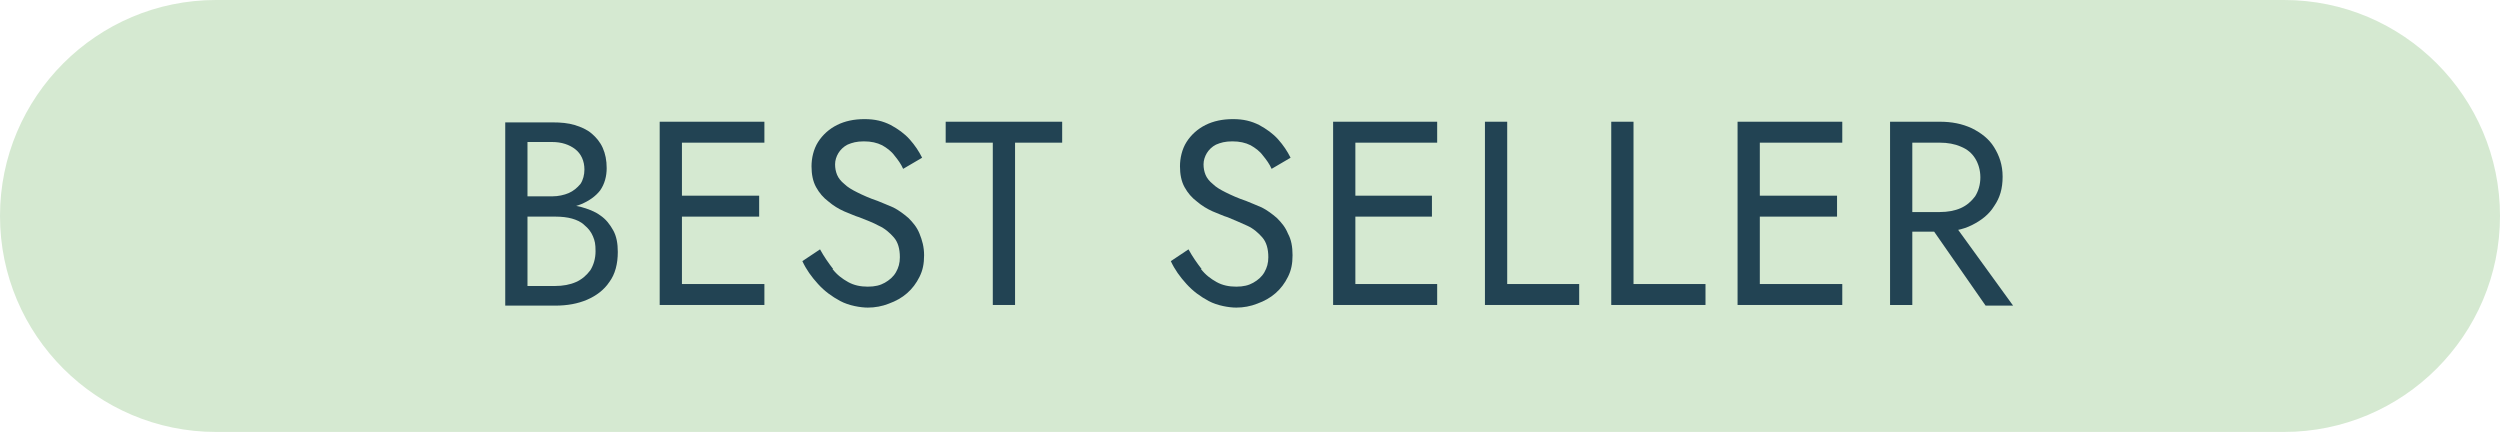
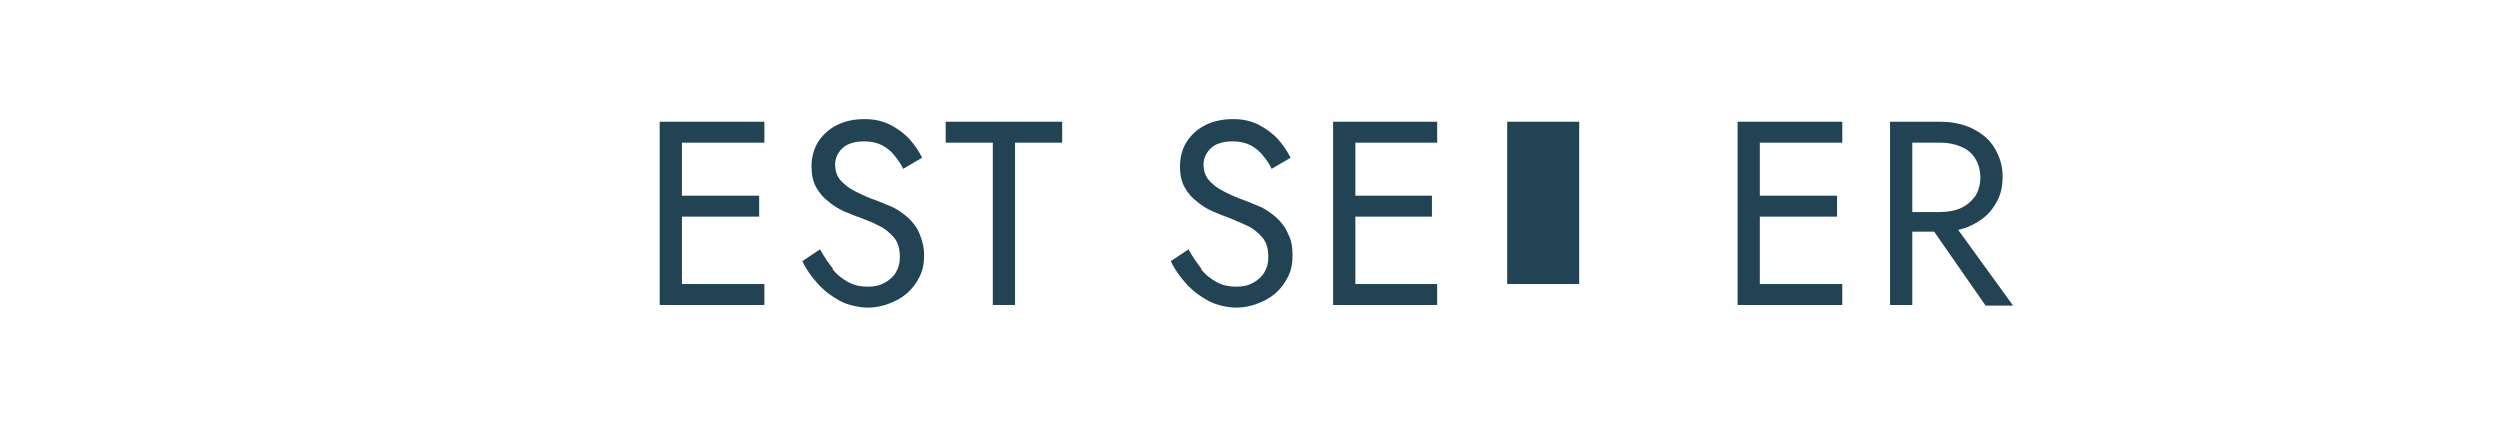
<svg xmlns="http://www.w3.org/2000/svg" id="Layer_1" version="1.1" viewBox="0 0 382 66">
  <defs>
    <style>
      .st0 {
        fill: #224353;
      }

      .st1 {
        fill: #d5e9d1;
      }
    </style>
  </defs>
-   <path class="st1" d="M33,0h316c18.2,0,33,14.8,33,33h0c0,18.2-14.8,33-33,33H33C14.8,66,0,51.2,0,33h0C0,14.8,14.8,0,33,0Z" />
  <g>
-     <path class="st0" d="M79.9,30h4.5c.9,0,1.8-.2,2.5-.5.7-.3,1.3-.8,1.8-1.4.4-.6.6-1.4.6-2.2,0-1.3-.5-2.4-1.4-3.1-.9-.7-2.1-1.1-3.5-1.1h-3.8v22h4.2c1.2,0,2.3-.2,3.2-.6s1.6-1,2.2-1.8c.5-.8.8-1.8.8-2.9s-.1-1.6-.4-2.3c-.3-.7-.7-1.2-1.3-1.7-.5-.5-1.2-.8-1.9-1-.7-.2-1.6-.3-2.5-.3h-4.9v-1.9h4.9c1.4,0,2.6.1,3.8.4,1.1.3,2.2.7,3,1.3.9.6,1.5,1.4,2,2.3.5.9.7,2,.7,3.3,0,1.8-.4,3.4-1.3,4.6-.8,1.2-2,2.1-3.4,2.7-1.4.6-3,.9-4.9.9h-7.6v-28h7.2c1.3,0,2.4.1,3.4.4,1,.3,1.9.7,2.6,1.3.7.6,1.3,1.3,1.7,2.2.4.9.6,1.9.6,3.1s-.3,2.4-1,3.4c-.7.9-1.7,1.6-2.9,2.1s-2.7.7-4.4.7h-4.5v-1.9Z" />
    <path class="st0" d="M104.2,18.6v28h-3.4v-28h3.4ZM102.7,18.6h14.1v3.2h-14.1v-3.2ZM102.7,29.9h13.3v3.2h-13.3v-3.2ZM102.7,43.4h14.1v3.2h-14.1v-3.2Z" />
    <path class="st0" d="M127.2,41.1c.7.9,1.5,1.5,2.4,2,.9.5,1.9.7,3,.7s1.9-.2,2.6-.6c.7-.4,1.3-.9,1.7-1.6.4-.7.6-1.4.6-2.3,0-1.3-.3-2.3-.9-3-.6-.7-1.4-1.4-2.3-1.8-.9-.5-2-.9-3-1.3-.7-.2-1.5-.6-2.3-.9-.9-.4-1.7-.9-2.4-1.5-.8-.6-1.4-1.3-1.9-2.2-.5-.9-.7-2-.7-3.2s.3-2.6,1-3.7c.7-1.1,1.7-2,2.9-2.6,1.2-.6,2.6-.9,4.2-.9s2.8.3,4,.9c1.1.6,2.1,1.3,2.9,2.2.8.9,1.4,1.8,1.9,2.8l-2.9,1.7c-.3-.7-.8-1.4-1.3-2-.5-.7-1.2-1.2-1.9-1.6-.8-.4-1.7-.6-2.8-.6s-1.8.2-2.5.5c-.6.3-1.1.8-1.4,1.3-.3.5-.5,1.1-.5,1.7s.1,1.1.3,1.6c.2.5.6,1,1.1,1.4.5.5,1.2.9,2,1.3.8.4,1.9.9,3.1,1.3.7.3,1.5.6,2.4,1,.8.4,1.6,1,2.3,1.6.7.7,1.3,1.4,1.7,2.4s.7,2,.7,3.3-.2,2.3-.7,3.3c-.5,1-1.1,1.8-1.9,2.5-.8.7-1.7,1.2-2.8,1.6-1,.4-2.1.6-3.2.6s-2.9-.3-4.2-1c-1.3-.7-2.4-1.5-3.4-2.6s-1.8-2.2-2.4-3.5l2.7-1.8c.6,1.1,1.3,2.1,2,3Z" />
    <path class="st0" d="M144.5,18.6h17.8v3.2h-7.2v24.8h-3.4v-24.8h-7.2v-3.2Z" />
    <path class="st0" d="M183.5,41.1c.7.9,1.5,1.5,2.4,2,.9.5,1.9.7,3,.7s1.9-.2,2.6-.6c.7-.4,1.3-.9,1.7-1.6.4-.7.6-1.4.6-2.3,0-1.3-.3-2.3-.9-3-.6-.7-1.4-1.4-2.3-1.8s-2-.9-3-1.3c-.7-.2-1.5-.6-2.3-.9-.9-.4-1.7-.9-2.4-1.5-.8-.6-1.4-1.3-1.9-2.2-.5-.9-.7-2-.7-3.2s.3-2.6,1-3.7c.7-1.1,1.7-2,2.9-2.6,1.2-.6,2.6-.9,4.2-.9s2.8.3,4,.9c1.1.6,2.1,1.3,2.9,2.2.8.9,1.4,1.8,1.9,2.8l-2.9,1.7c-.3-.7-.8-1.4-1.3-2-.5-.7-1.2-1.2-1.9-1.6-.8-.4-1.7-.6-2.8-.6s-1.8.2-2.5.5c-.6.3-1.1.8-1.4,1.3-.3.5-.5,1.1-.5,1.7s.1,1.1.3,1.6c.2.5.6,1,1.1,1.4.5.5,1.2.9,2,1.3.8.4,1.9.9,3.1,1.3.7.3,1.5.6,2.4,1,.8.4,1.6,1,2.3,1.6.7.7,1.3,1.4,1.7,2.4.5.9.7,2,.7,3.3s-.2,2.3-.7,3.3c-.5,1-1.1,1.8-1.9,2.5s-1.7,1.2-2.8,1.6c-1,.4-2.1.6-3.2.6s-2.9-.3-4.2-1c-1.3-.7-2.4-1.5-3.4-2.6-1-1.1-1.8-2.2-2.4-3.5l2.7-1.8c.6,1.1,1.3,2.1,2,3Z" />
    <path class="st0" d="M207.1,18.6v28h-3.4v-28h3.4ZM205.5,18.6h14.1v3.2h-14.1v-3.2ZM205.5,29.9h13.3v3.2h-13.3v-3.2ZM205.5,43.4h14.1v3.2h-14.1v-3.2Z" />
-     <path class="st0" d="M230.3,18.6v24.8h11v3.2h-14.4v-28h3.4Z" />
-     <path class="st0" d="M249.6,18.6v24.8h11v3.2h-14.4v-28h3.4Z" />
+     <path class="st0" d="M230.3,18.6v24.8h11v3.2v-28h3.4Z" />
    <path class="st0" d="M268.9,18.6v28h-3.4v-28h3.4ZM267.4,18.6h14.1v3.2h-14.1v-3.2ZM267.4,29.9h13.3v3.2h-13.3v-3.2ZM267.4,43.4h14.1v3.2h-14.1v-3.2Z" />
    <path class="st0" d="M292.2,18.6v28h-3.4v-28h3.4ZM290.7,18.6h5.7c1.8,0,3.4.3,4.9,1,1.4.7,2.6,1.6,3.4,2.9.8,1.3,1.3,2.7,1.3,4.5s-.4,3.2-1.3,4.5c-.8,1.3-2,2.2-3.4,2.9-1.4.7-3,1-4.9,1h-5.7v-3h5.7c1.2,0,2.3-.2,3.2-.6.9-.4,1.6-1,2.2-1.8.5-.8.8-1.8.8-2.9s-.3-2.1-.8-2.9c-.5-.8-1.2-1.4-2.2-1.8-.9-.4-2-.6-3.2-.6h-5.7v-3ZM297.6,32.9l10,13.8h-4.2l-9.6-13.8h3.8Z" />
  </g>
</svg>